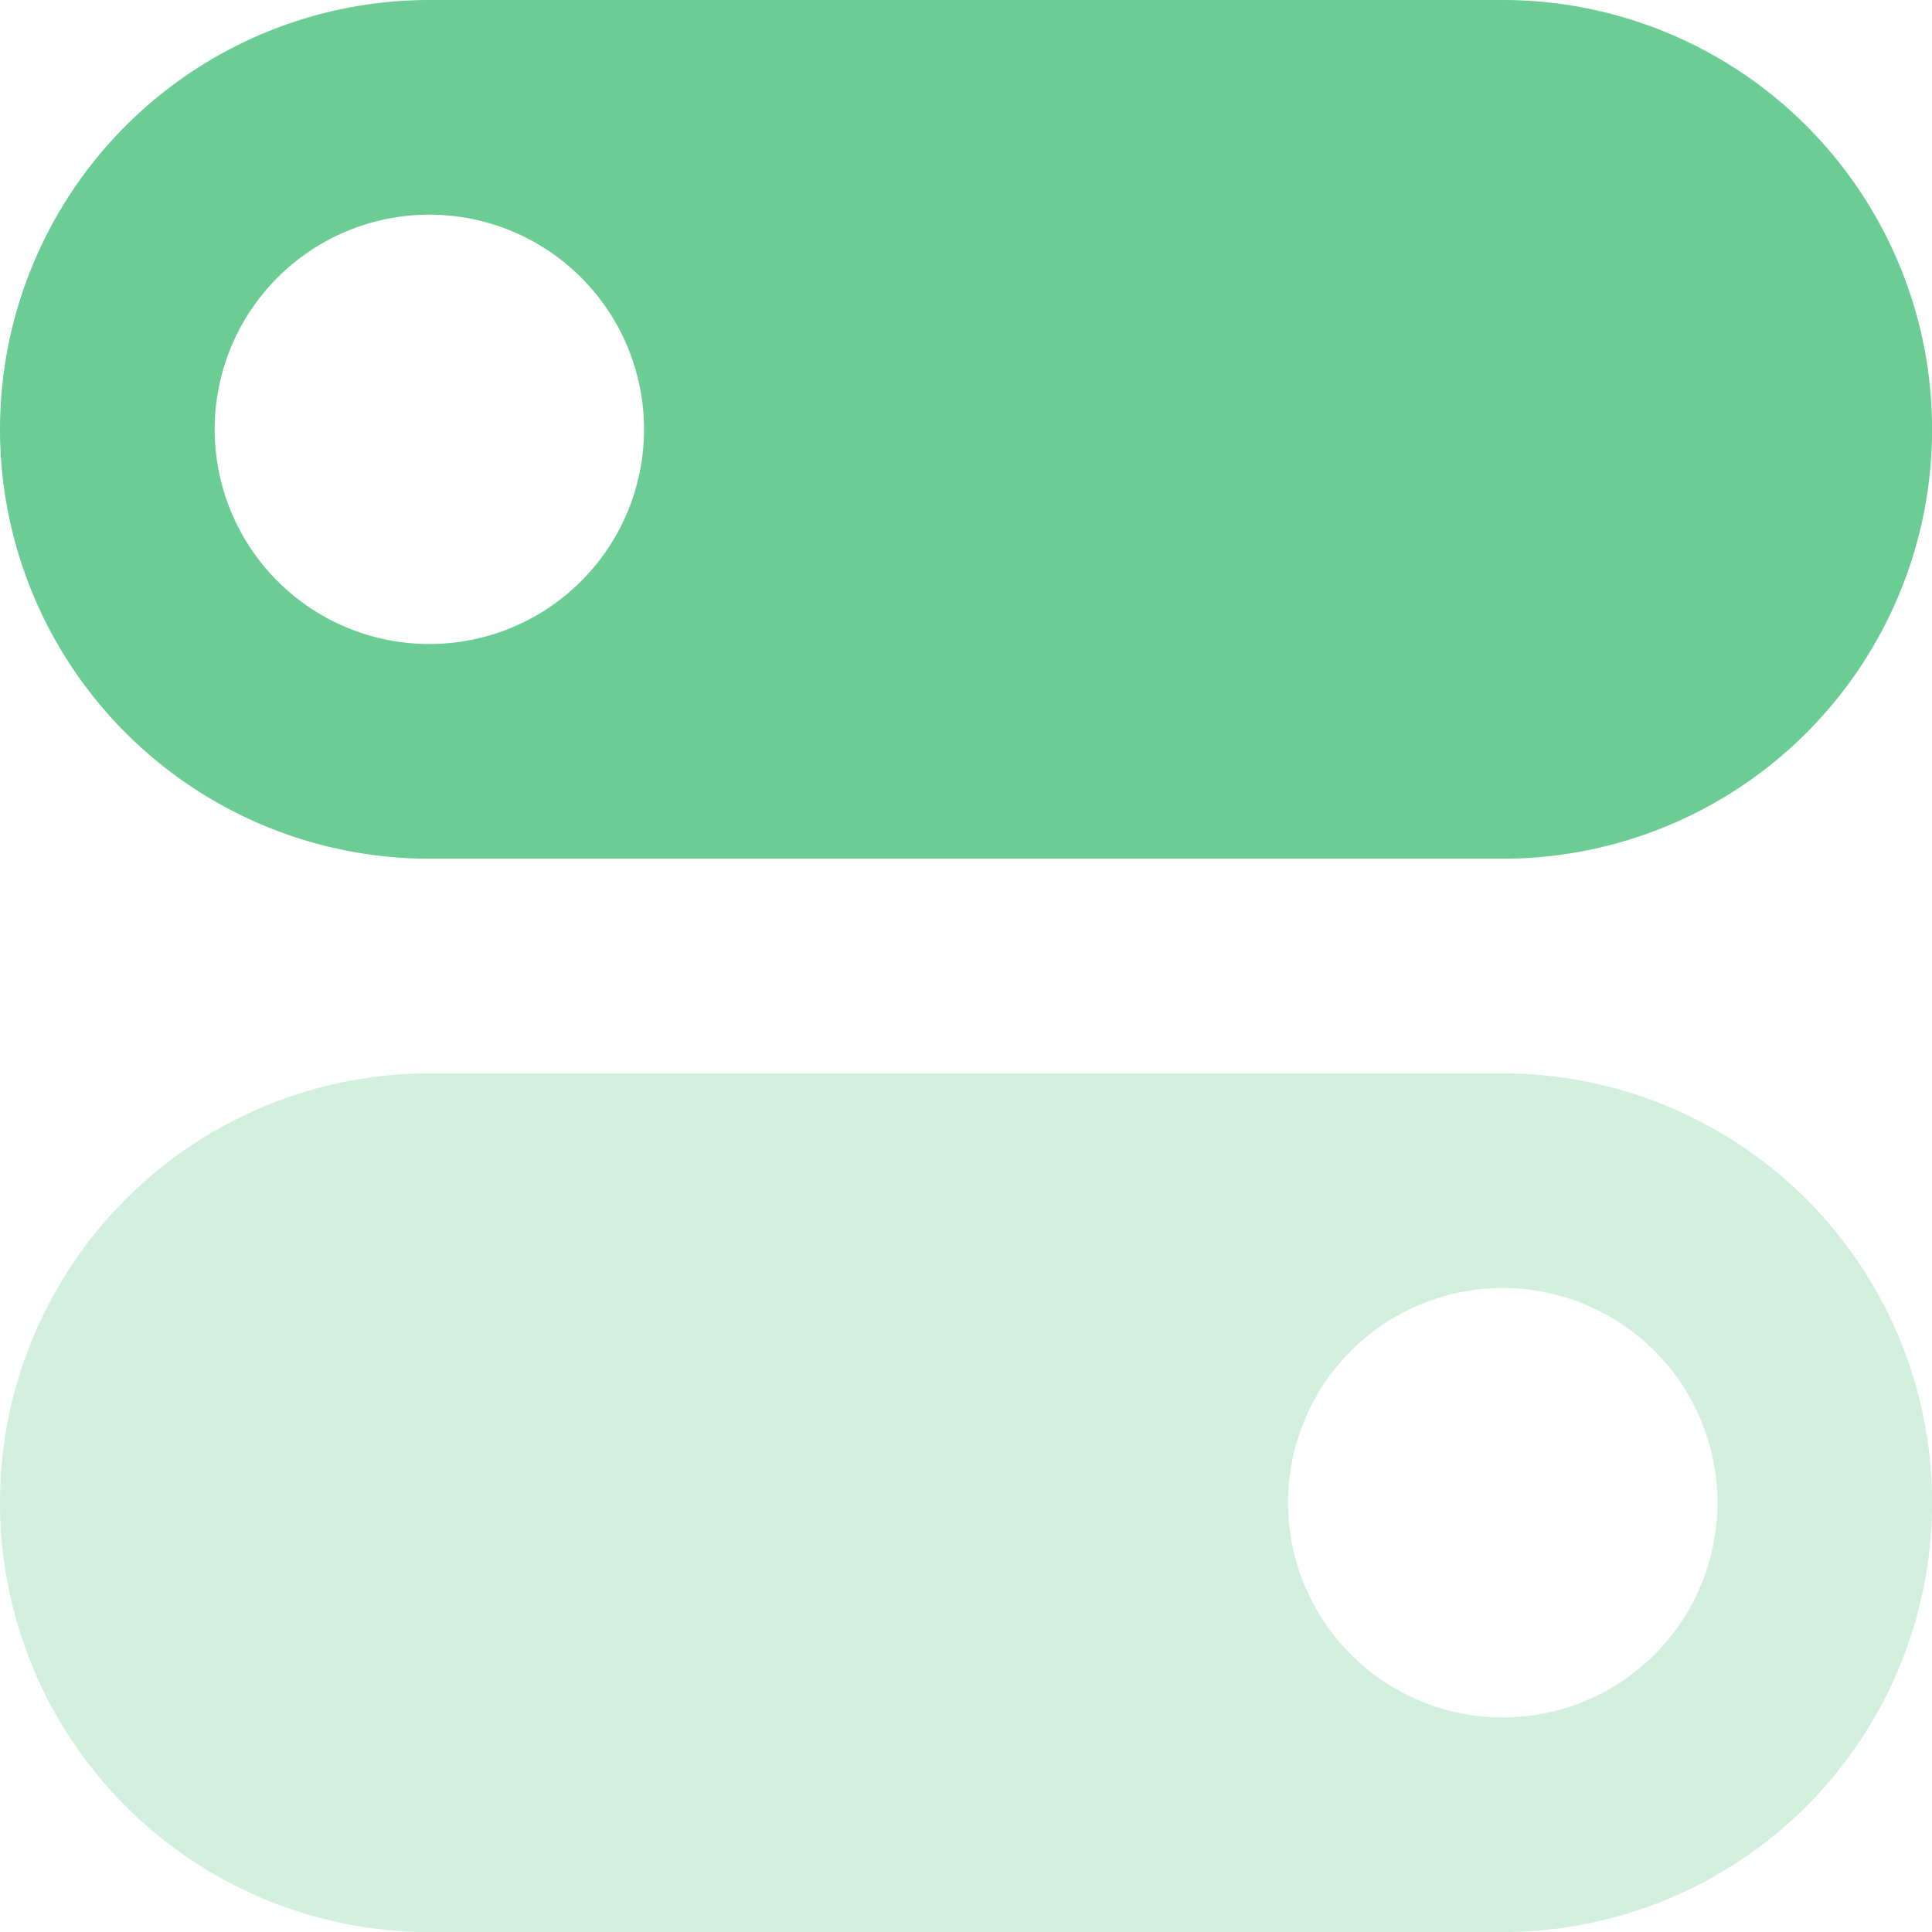
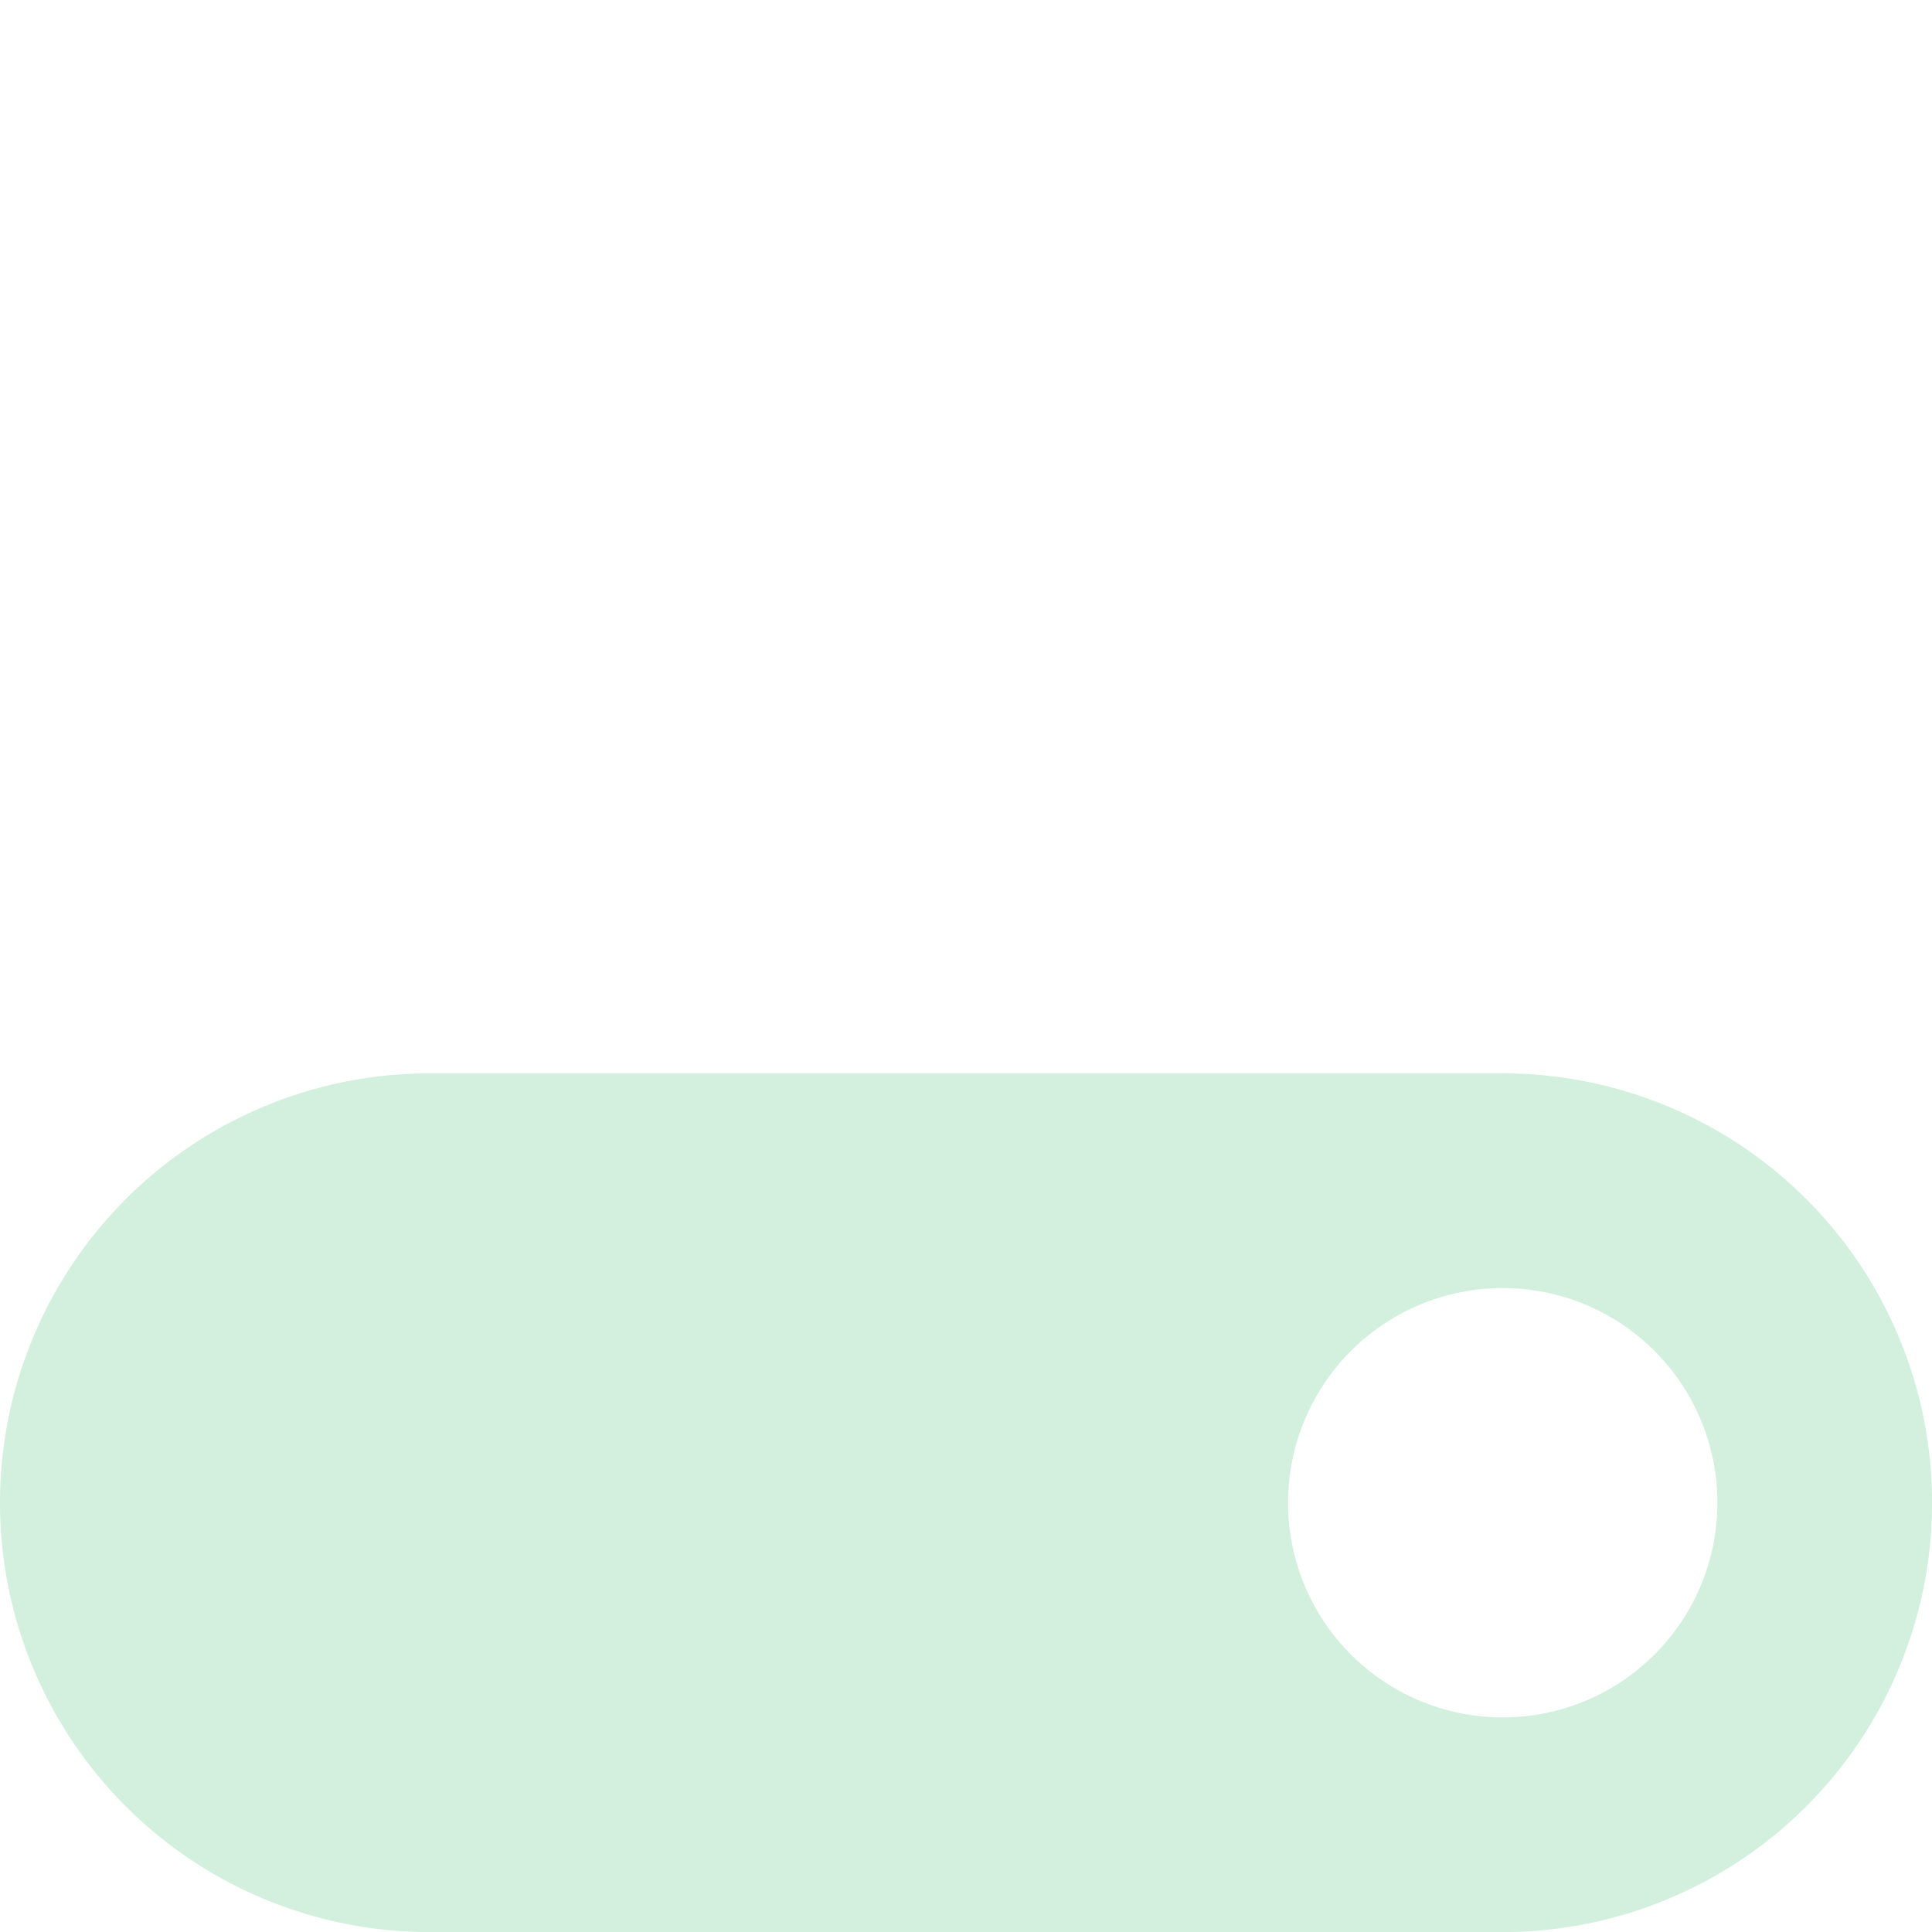
<svg xmlns="http://www.w3.org/2000/svg" width="22.985" height="22.985" viewBox="0 0 22.985 22.985">
  <g transform="translate(-3.831 -3.831)">
-     <path d="M11.108,6h12.77a5.108,5.108,0,1,1,0,10.216H11.108A5.108,5.108,0,0,1,11.108,6Zm0,7.662a2.554,2.554,0,1,0-2.554-2.554A2.554,2.554,0,0,0,11.108,13.662Z" transform="translate(-2.169 -2.169)" fill="#6bcd94" fill-rule="evenodd" />
    <path d="M11.108,26h12.77a5.108,5.108,0,1,1,0,10.216H11.108a5.108,5.108,0,1,1,0-10.216Zm12.77,7.662a2.554,2.554,0,1,0-2.554-2.554A2.554,2.554,0,0,0,23.877,33.662Z" transform="translate(-2.169 -9.399)" fill="#6bcd94" fill-rule="evenodd" opacity="0.3" />
  </g>
</svg>